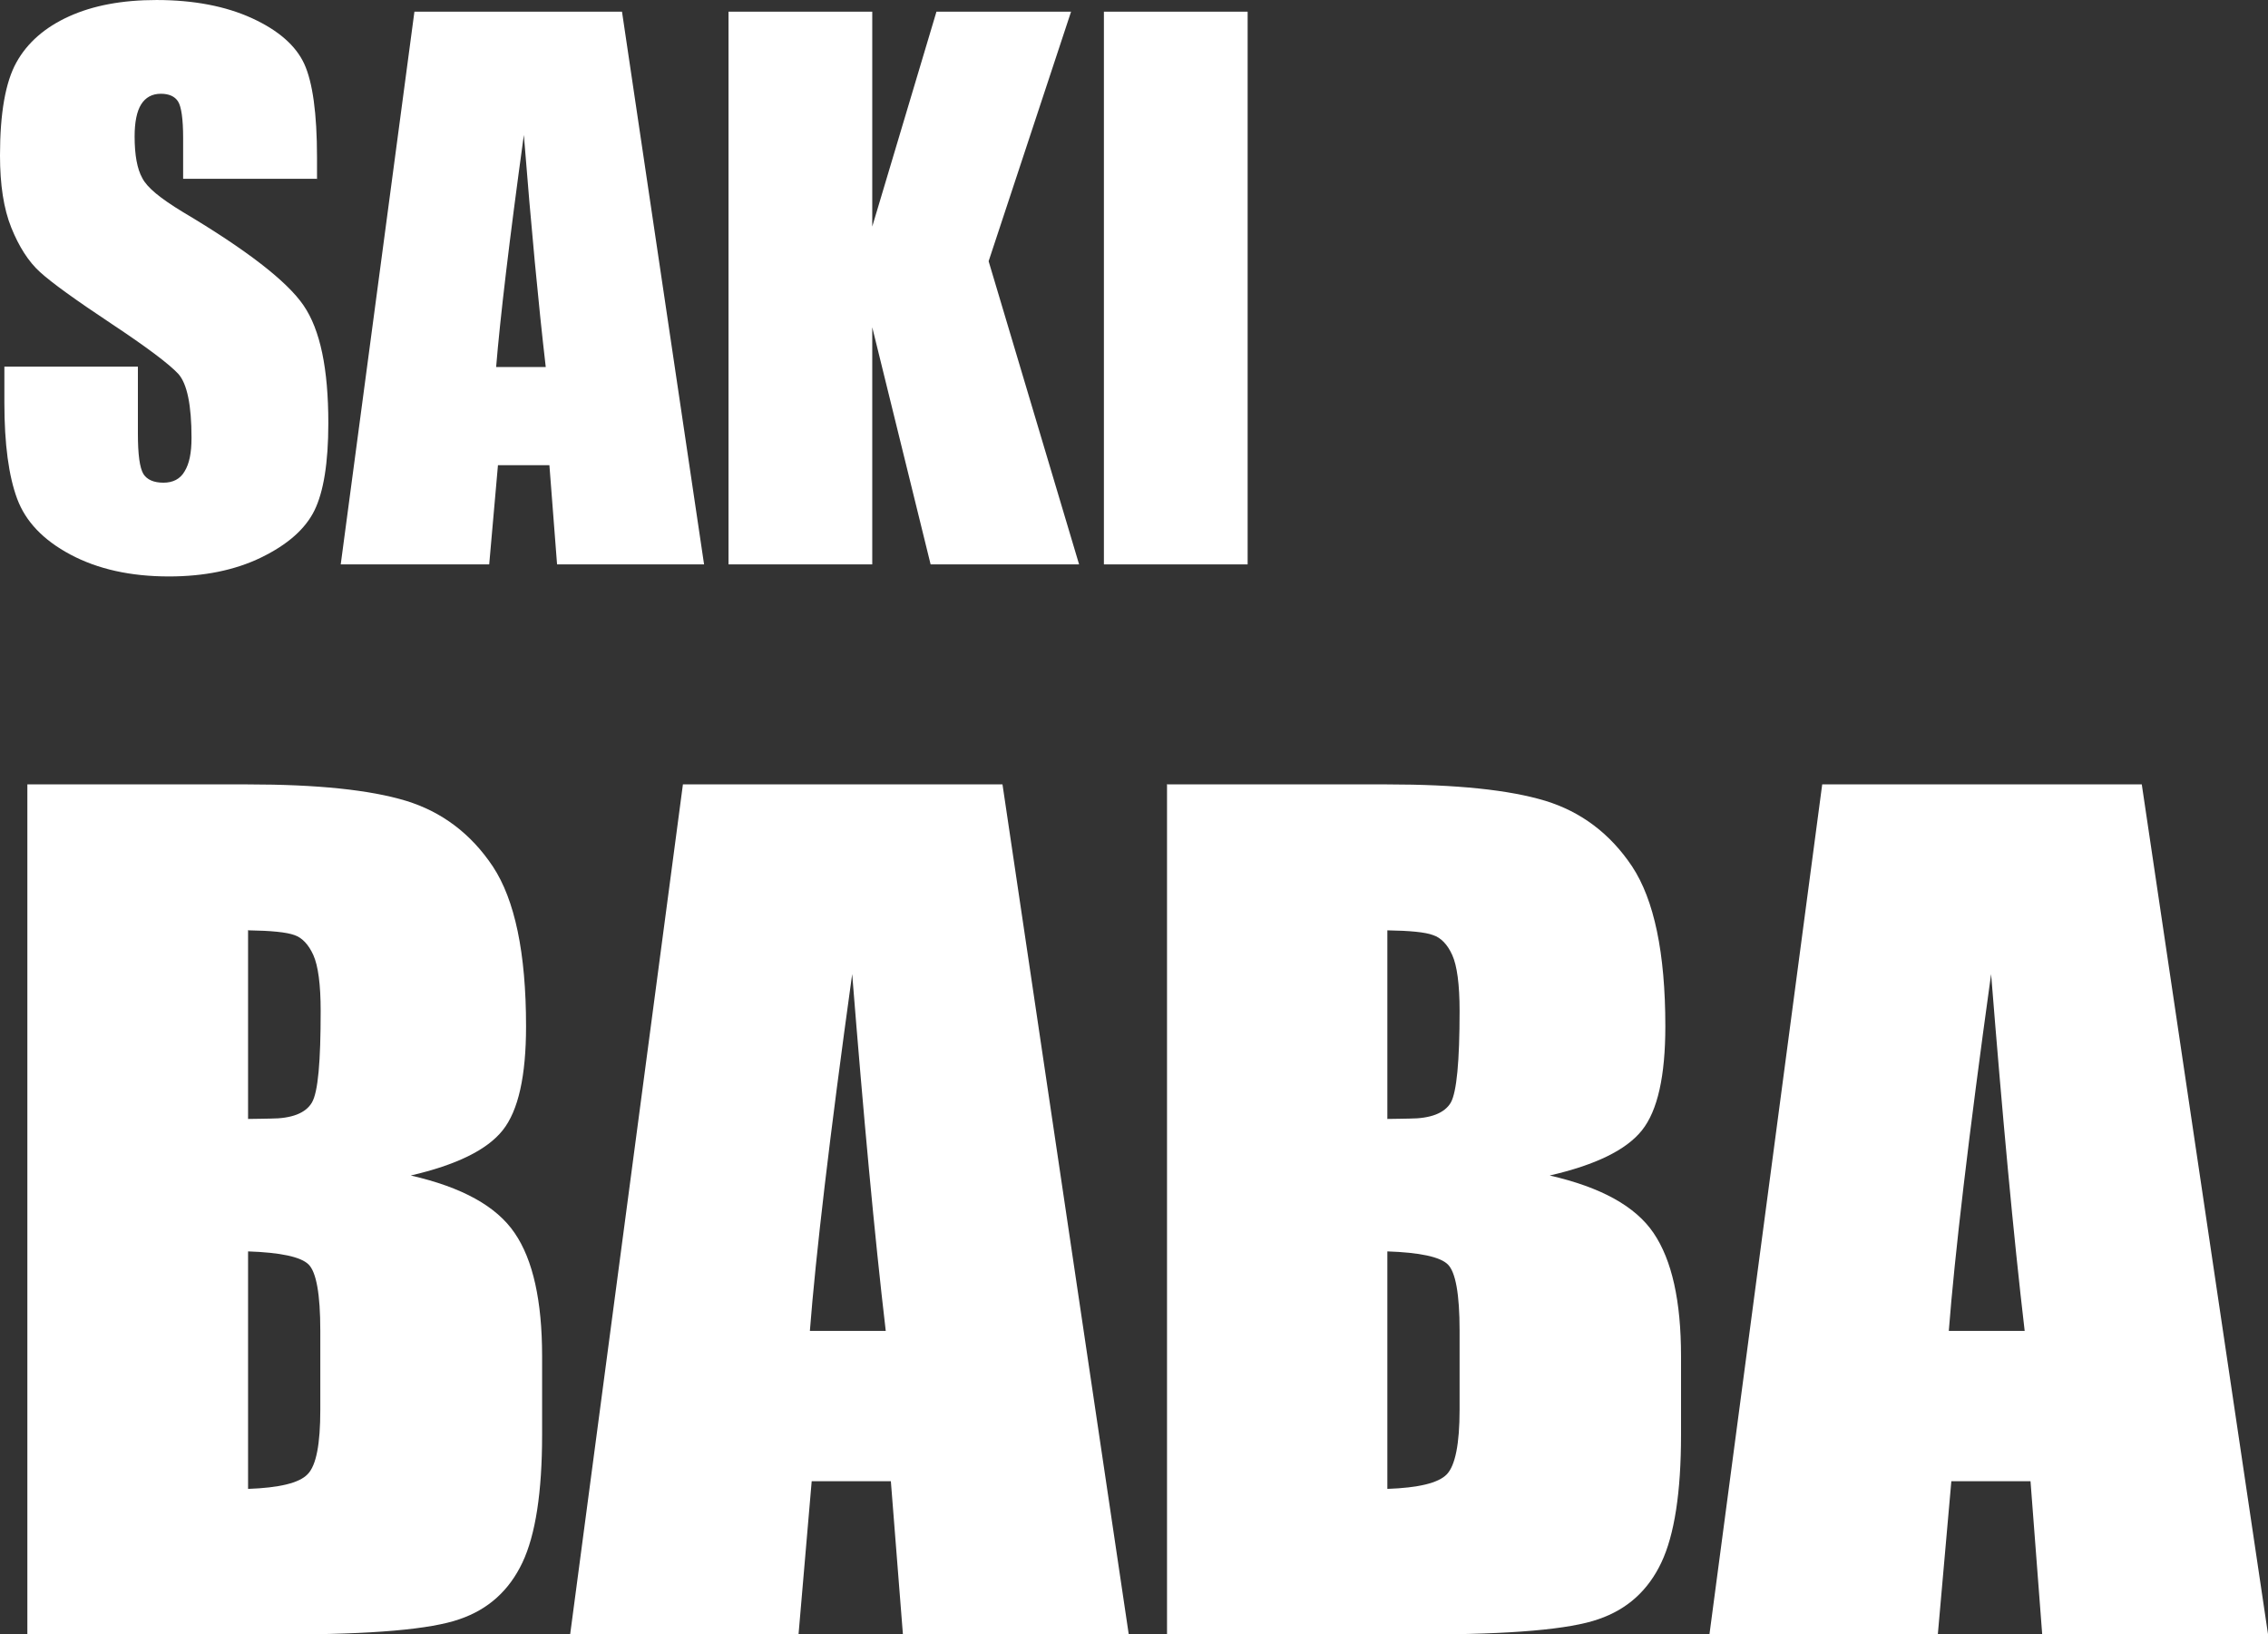
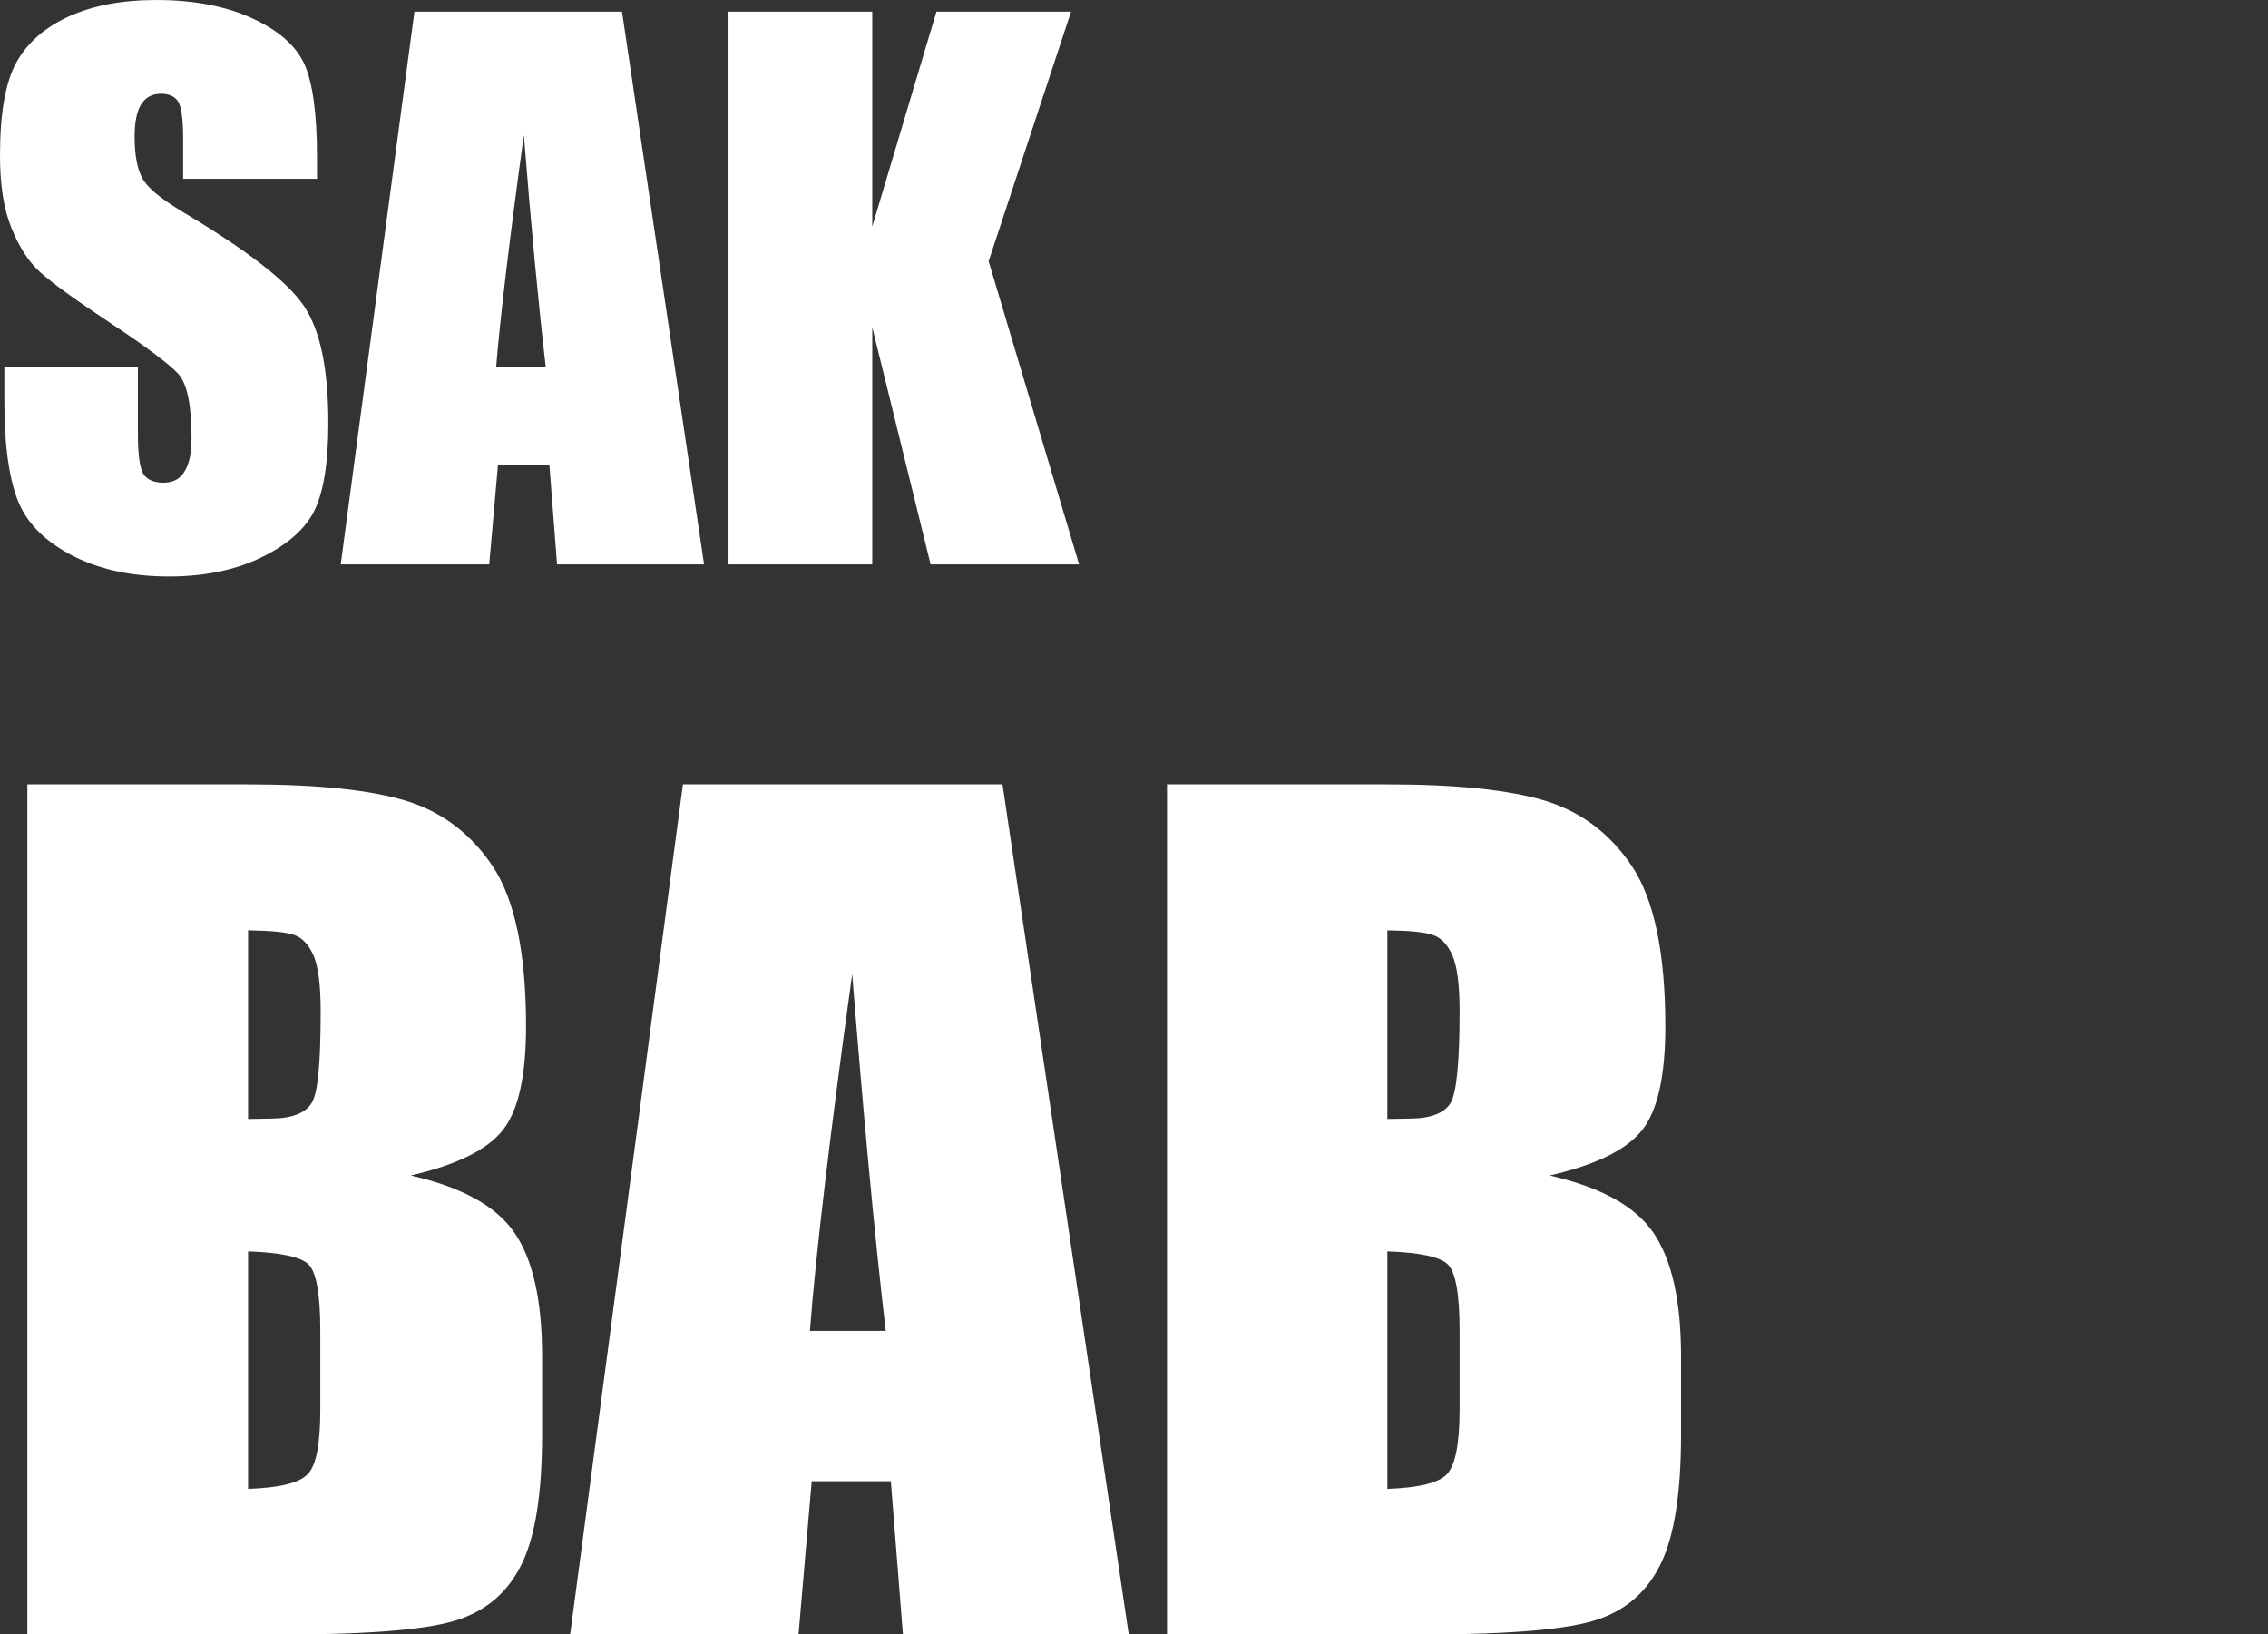
<svg xmlns="http://www.w3.org/2000/svg" id="_レイヤー_2" data-name="レイヤー 2" viewBox="0 0 62.17 44.79">
  <rect x="0" y="0" width="62.17" height="44.79" fill="#333333" stroke="none" />
  <defs>
    <style>
      .cls-1 {
        fill: #fff;
        stroke-width: 0px;
      }
    </style>
  </defs>
  <g id="_レイヤー_2-2" data-name="レイヤー 2">
    <g>
      <g>
        <path class="cls-1" d="M8.68,4.9h-3.66v-1.12c0-.52-.05-.86-.14-1-.09-.14-.25-.21-.47-.21-.24,0-.42.1-.54.29-.12.19-.18.49-.18.88,0,.51.07.89.21,1.14.13.26.5.56,1.11.93,1.75,1.04,2.86,1.9,3.31,2.56.46.67.68,1.74.68,3.23,0,1.08-.13,1.88-.38,2.39-.25.51-.74.94-1.46,1.29s-1.57.52-2.53.52c-1.05,0-1.95-.2-2.7-.6-.75-.4-1.23-.91-1.46-1.53s-.35-1.49-.35-2.63v-.99h3.66v1.84c0,.57.05.93.15,1.1.1.16.29.24.55.24s.46-.1.58-.31c.13-.21.19-.51.19-.92,0-.89-.12-1.48-.36-1.75-.25-.27-.86-.73-1.84-1.38-.98-.65-1.63-1.12-1.95-1.41-.32-.29-.58-.7-.79-1.22-.21-.52-.31-1.18-.31-1.98,0-1.16.15-2.01.45-2.55.3-.54.78-.96,1.44-1.26.66-.3,1.46-.45,2.4-.45,1.02,0,1.9.17,2.62.5s1.2.75,1.43,1.25c.23.5.35,1.36.35,2.56v.6Z" />
        <path class="cls-1" d="M17.05.32l2.25,15.15h-4.03l-.21-2.72h-1.41l-.24,2.72h-4.07L11.36.32h5.7ZM14.96,10.06c-.2-1.72-.4-3.84-.6-6.36-.4,2.9-.65,5.02-.76,6.36h1.36Z" />
        <path class="cls-1" d="M29.36.32l-2.26,6.84,2.48,8.31h-4.07l-1.6-6.5v6.5h-3.94V.32h3.94v5.89l1.76-5.89h3.7Z" />
-         <path class="cls-1" d="M34.2.32v15.15h-3.94V.32h3.94Z" />
+         <path class="cls-1" d="M34.2.32v15.15h-3.94h3.94Z" />
      </g>
      <g>
        <path class="cls-1" d="M.75,21.5h6.04c1.91,0,3.35.15,4.34.45.98.3,1.78.9,2.38,1.8.6.91.91,2.36.91,4.38,0,1.36-.21,2.31-.64,2.85-.43.54-1.27.95-2.52,1.24,1.4.32,2.35.84,2.85,1.58.5.73.75,1.86.75,3.37v2.16c0,1.57-.18,2.74-.54,3.5-.36.76-.93,1.28-1.72,1.55-.79.28-2.4.42-4.83.42H.75v-23.29ZM6.8,25.49v5.18c.26,0,.46-.01.61-.01.59,0,.97-.15,1.14-.44s.24-1.13.24-2.51c0-.73-.07-1.24-.2-1.53s-.31-.48-.52-.55c-.22-.08-.64-.12-1.26-.13ZM6.8,34.29v6.52c.85-.03,1.4-.16,1.63-.4.24-.24.35-.83.35-1.77v-2.17c0-1-.11-1.6-.32-1.81-.21-.21-.77-.33-1.67-.36Z" />
        <path class="cls-1" d="M27.48,21.5l3.46,23.29h-6.19l-.33-4.19h-2.17l-.36,4.19h-6.26l3.09-23.29h8.75ZM24.28,36.48c-.31-2.64-.61-5.9-.92-9.78-.62,4.46-1,7.72-1.16,9.78h2.08Z" />
        <path class="cls-1" d="M31.98,21.5h6.04c1.91,0,3.35.15,4.34.45.98.3,1.78.9,2.38,1.8.6.91.91,2.36.91,4.38,0,1.36-.21,2.31-.64,2.85-.43.54-1.27.95-2.53,1.24,1.4.32,2.35.84,2.85,1.58s.75,1.86.75,3.37v2.16c0,1.57-.18,2.74-.54,3.5-.36.76-.93,1.28-1.72,1.55-.79.28-2.4.42-4.83.42h-7v-23.29ZM38.03,25.49v5.18c.26,0,.46-.01.6-.01.59,0,.97-.15,1.14-.44.16-.29.24-1.13.24-2.51,0-.73-.07-1.24-.2-1.53s-.31-.48-.53-.55c-.21-.08-.63-.12-1.26-.13ZM38.03,34.29v6.52c.85-.03,1.4-.16,1.63-.4.23-.24.35-.83.35-1.77v-2.17c0-1-.11-1.6-.32-1.81-.21-.21-.77-.33-1.67-.36Z" />
-         <path class="cls-1" d="M58.71,21.5l3.46,23.29h-6.19l-.32-4.19h-2.17l-.37,4.19h-6.26l3.09-23.29h8.75ZM55.5,36.48c-.31-2.64-.61-5.9-.92-9.78-.62,4.46-1,7.72-1.16,9.78h2.08Z" />
      </g>
    </g>
  </g>
</svg>